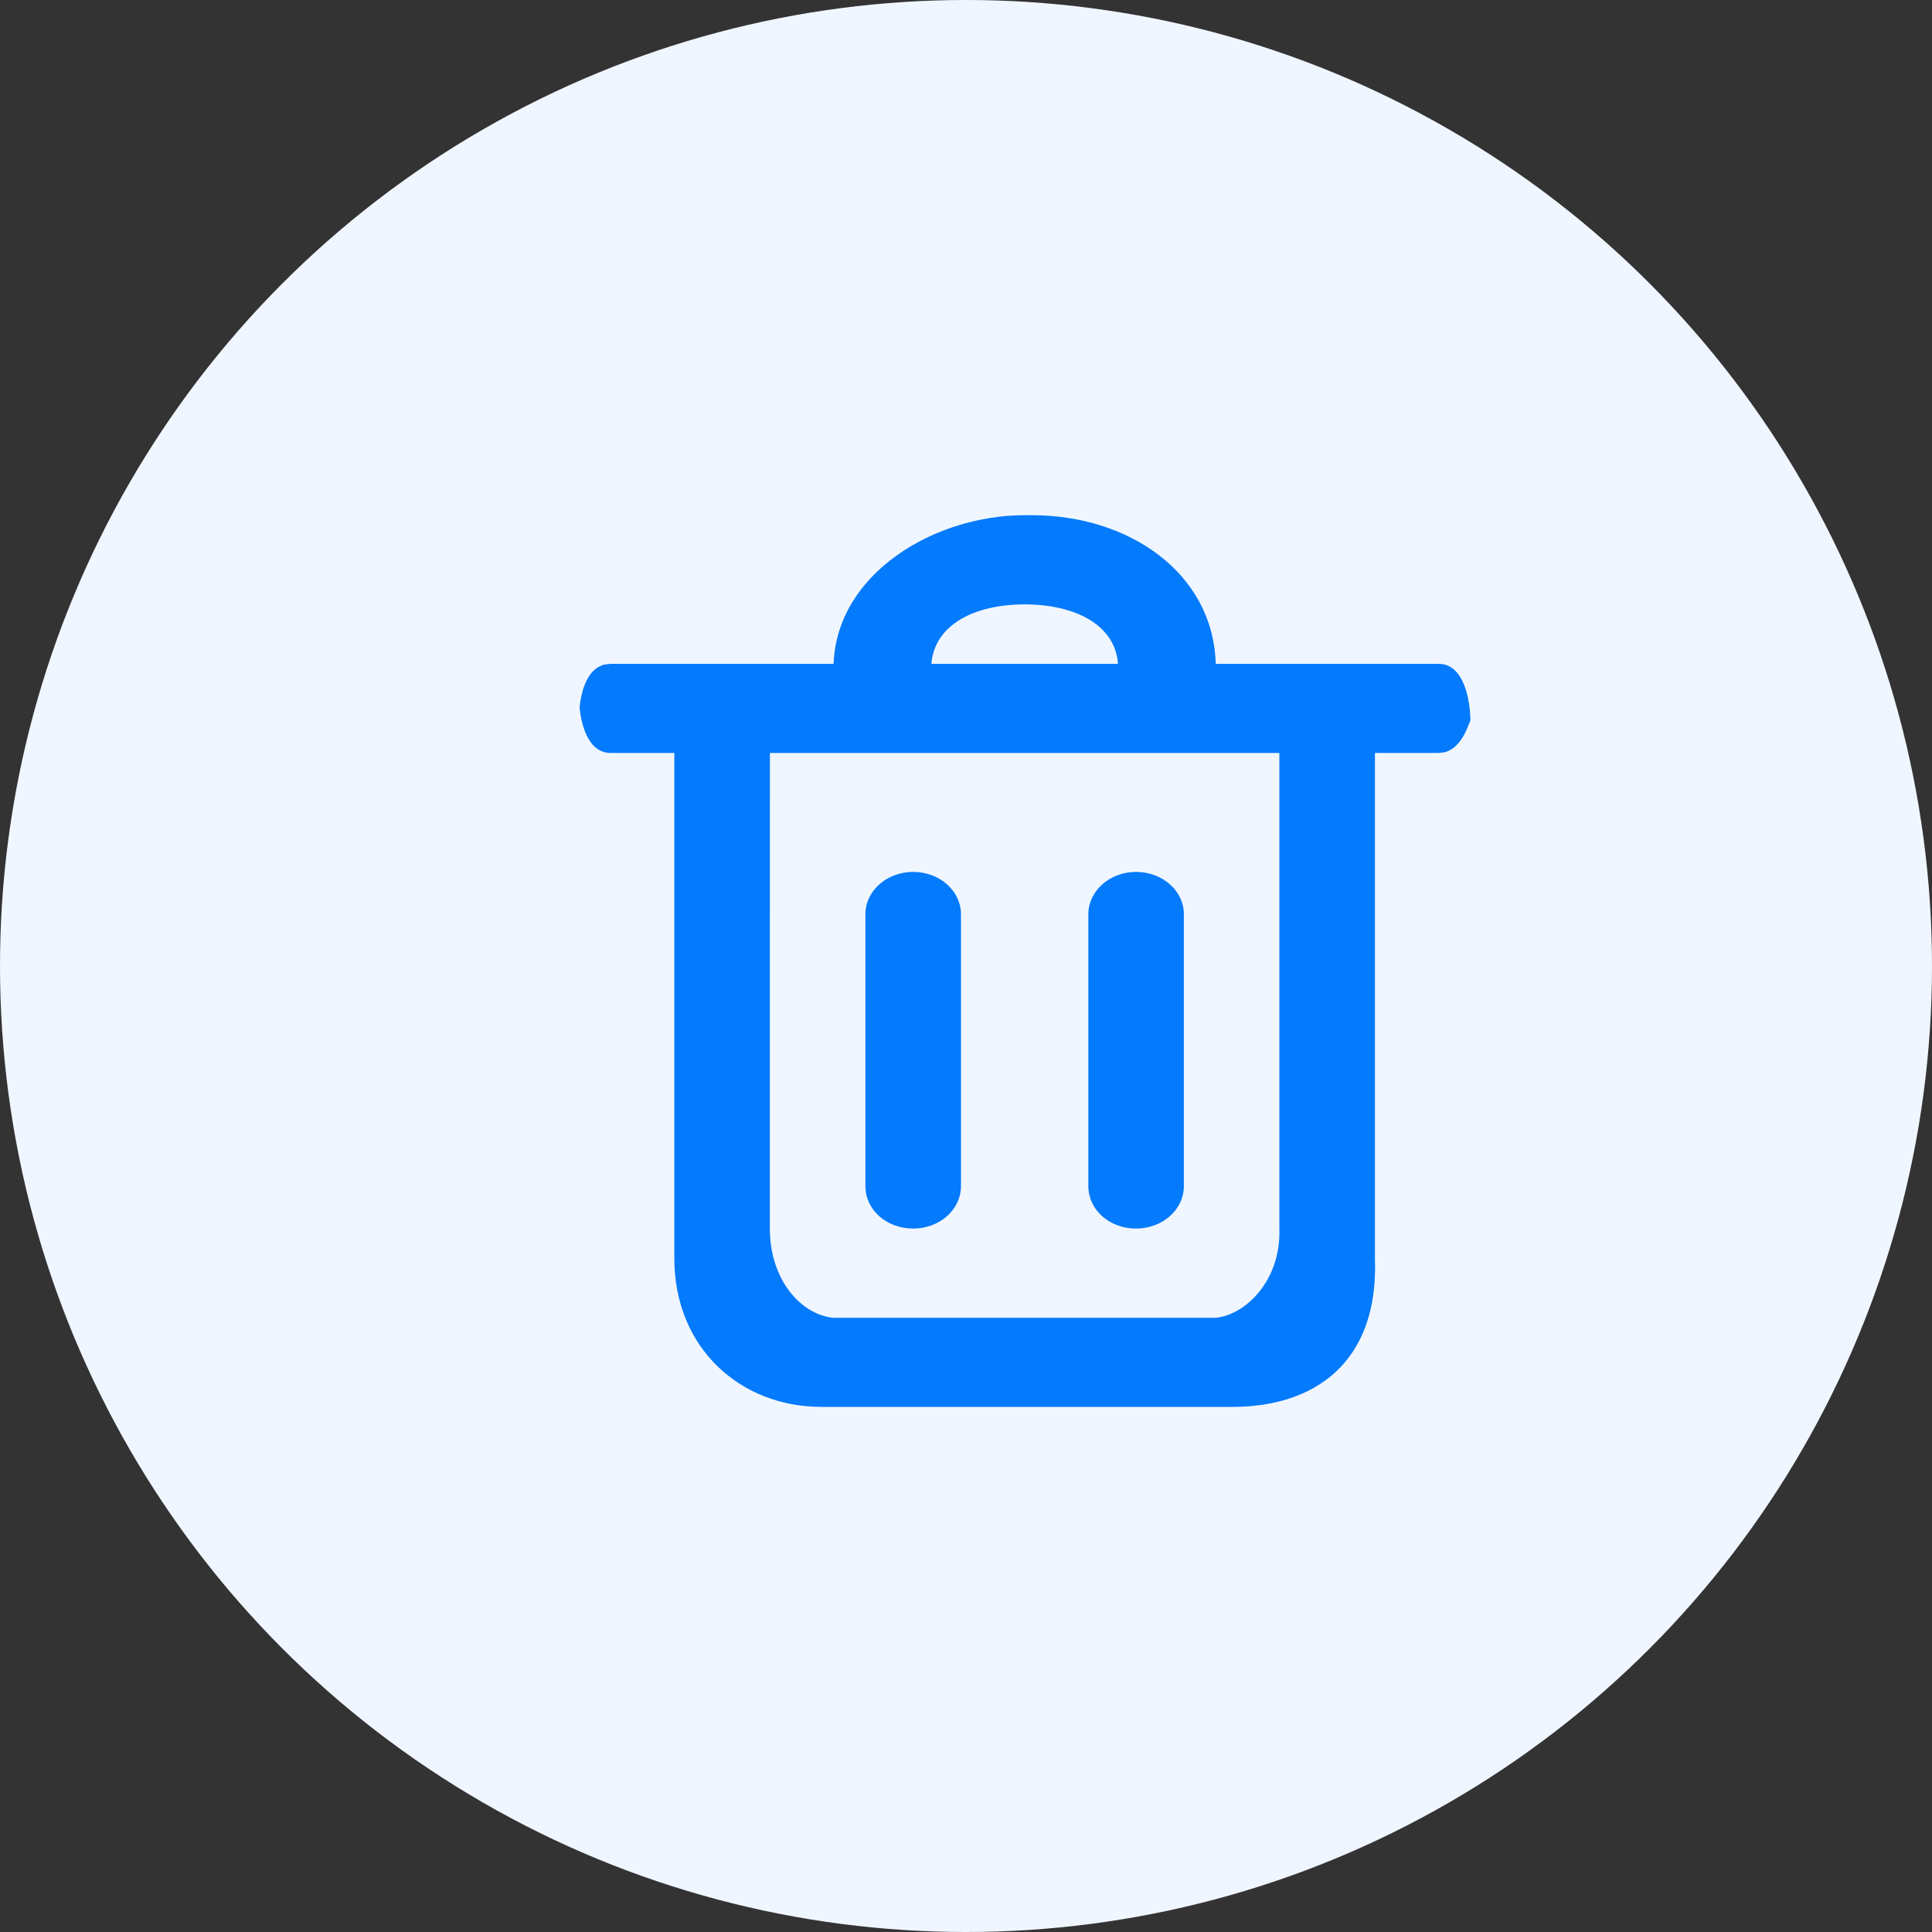
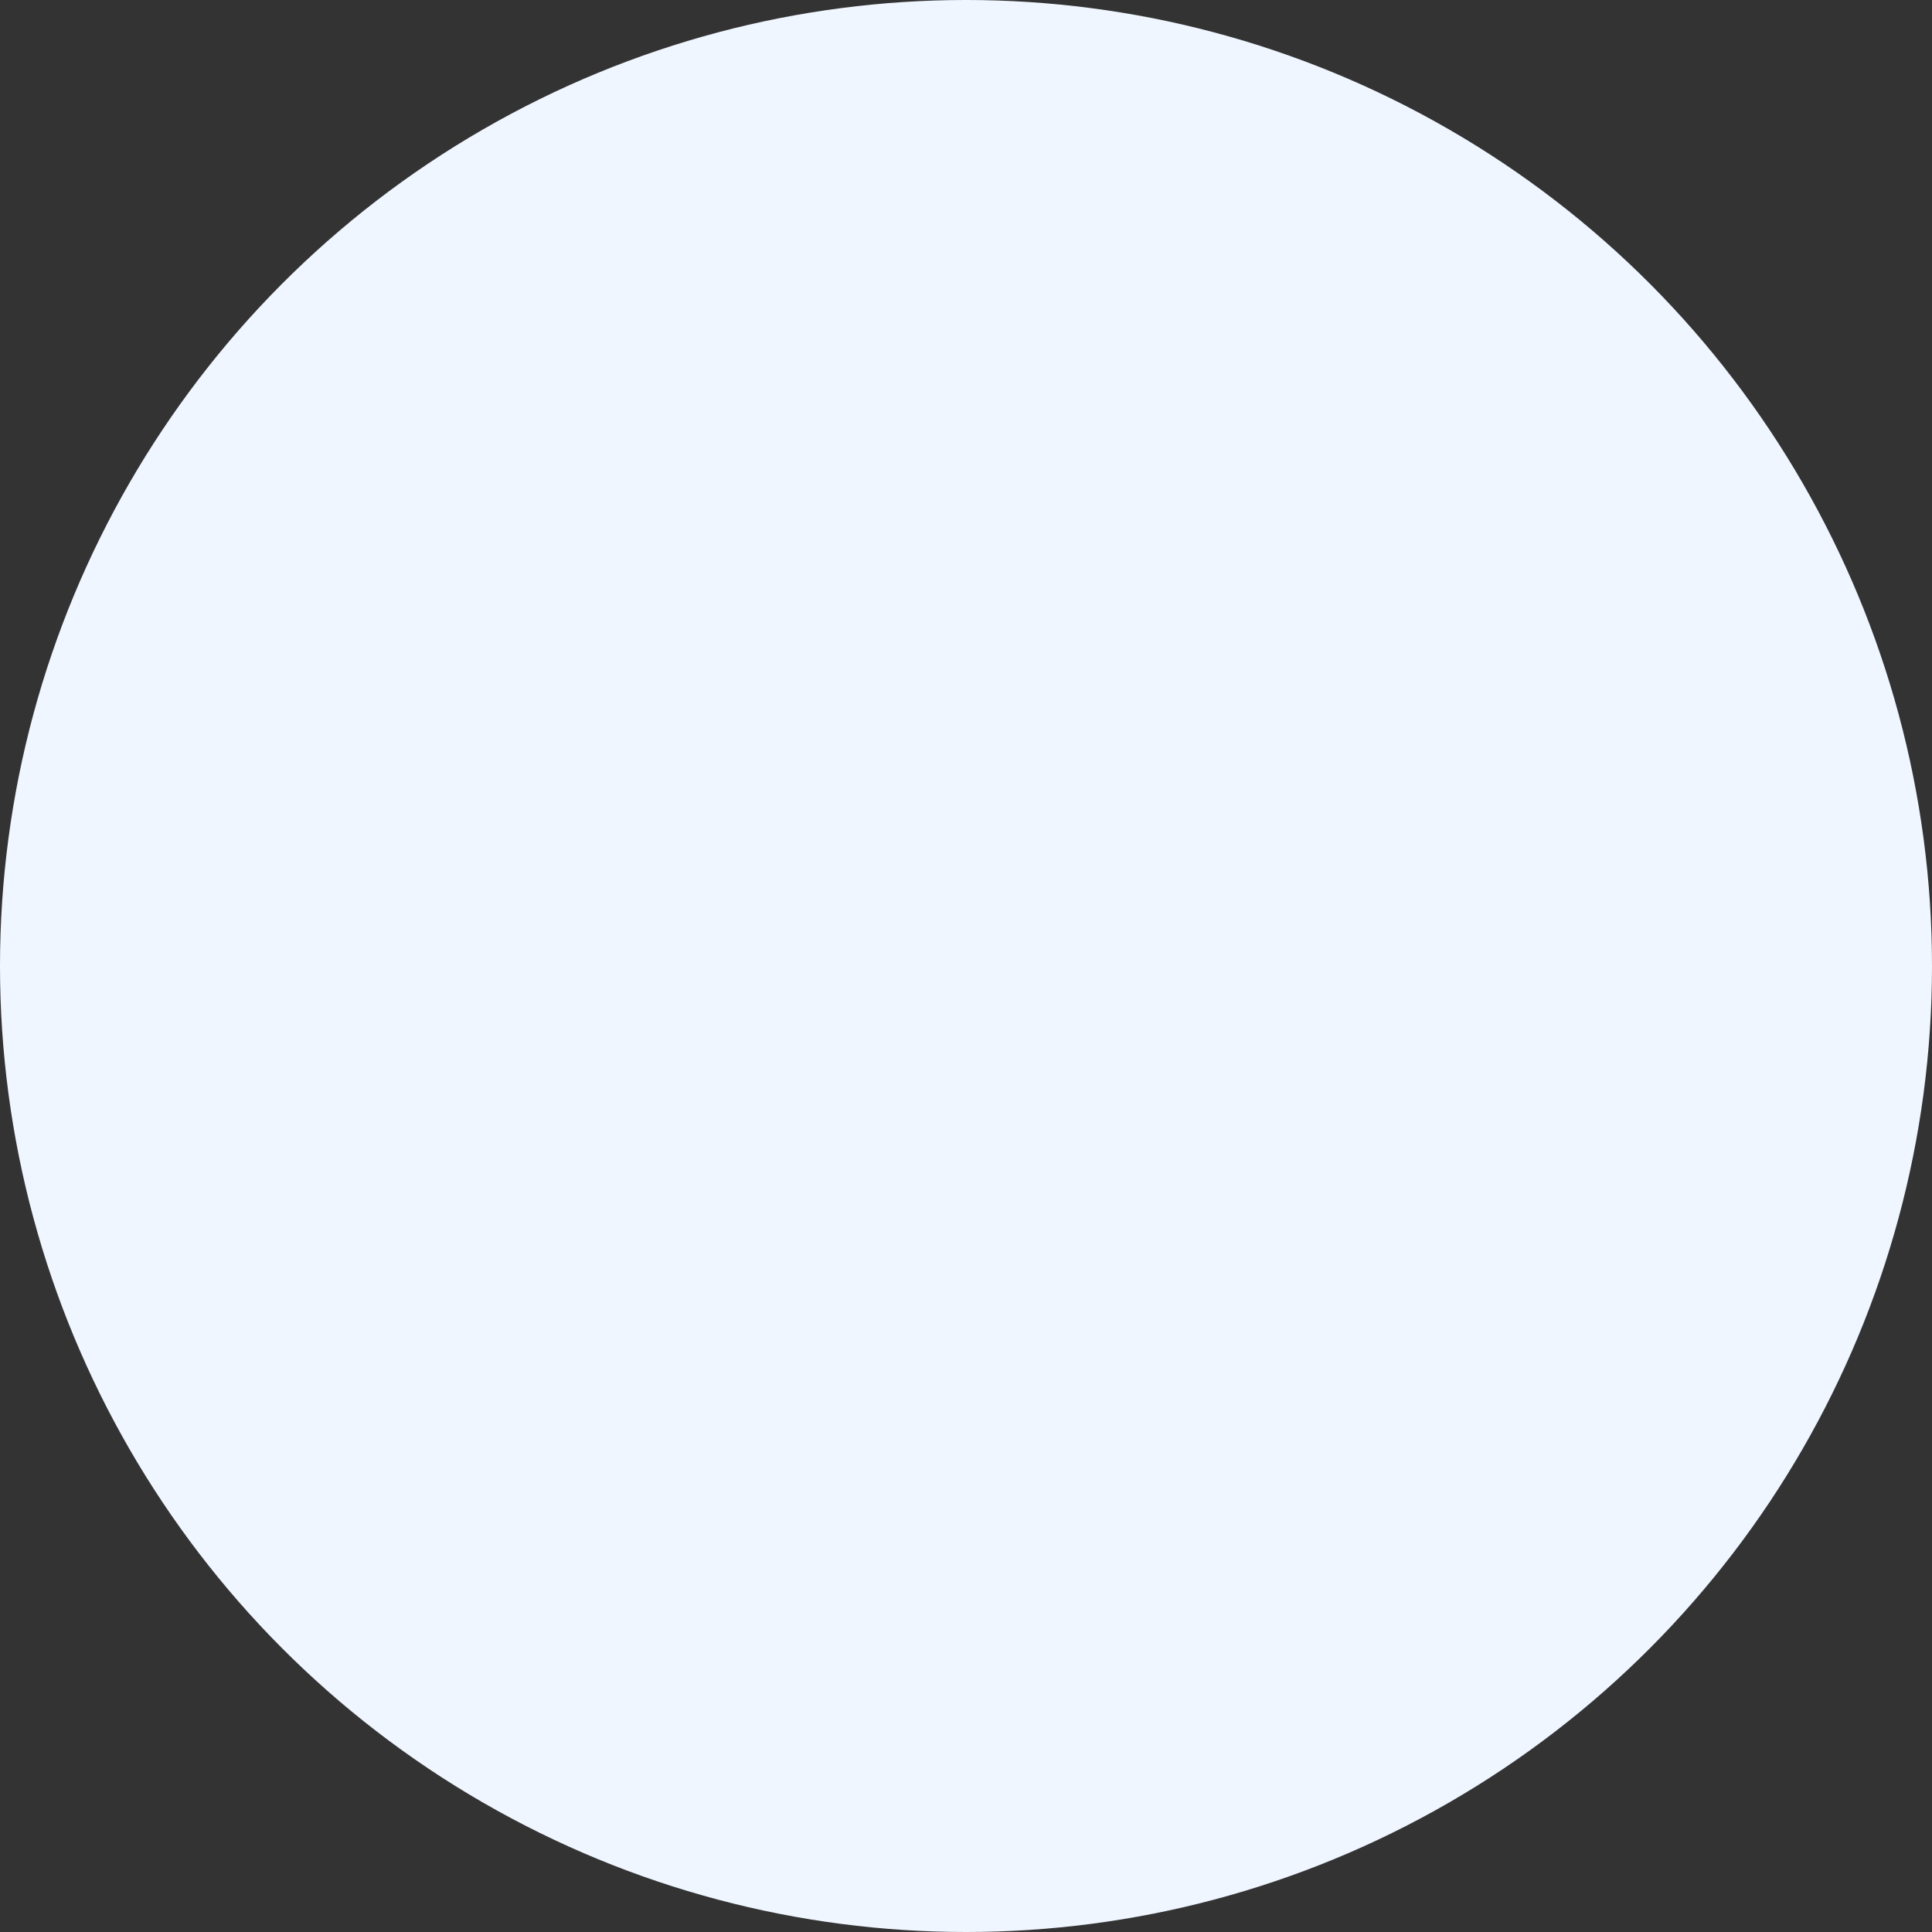
<svg xmlns="http://www.w3.org/2000/svg" width="30px" height="30px" viewBox="0 0 30 30" version="1.1">
  <rect x="0" y="0" width="30" height="30" fill="#333333" stroke="none" />
  <title>编组 6</title>
  <g id="首页功能页" stroke="none" stroke-width="1" fill="none" fill-rule="evenodd">
    <g id="AI改图页-制作页" transform="translate(-832, -2793)">
      <g id="编组-6" transform="translate(832, 2793)">
        <circle id="椭圆形备份" fill="#F0F6FF" cx="15" cy="15" r="15" />
-         <path d="M16.022,8 C17.532,7.999 18.837,8.897 18.878,10.308 L18.878,10.308 L22.339,10.308 C22.732,10.308 22.833,10.864 22.834,11.231 L22.832,11.191 C22.816,11.197 22.72,11.607 22.432,11.681 L22.339,11.692 L21.35,11.692 L21.35,19.539 C21.411,21.172 20.395,21.846 19.142,21.846 L19.142,21.846 L12.753,21.846 C11.501,21.846 10.471,20.937 10.471,19.539 L10.471,19.539 L10.471,11.692 L9.482,11.692 C9.18,11.692 9.05,11.363 9.006,11.044 L9,10.983 L9.01,10.899 C9.052,10.632 9.16,10.372 9.39,10.318 L9.482,10.308 L12.944,10.308 C12.996,8.902 14.51,8 15.911,8 L15.911,8 Z M19.866,11.692 L11.955,11.692 L11.954,19.077 C11.954,19.882 12.446,20.414 12.935,20.462 L12.935,20.462 L18.878,20.462 C19.333,20.421 19.894,19.889 19.866,19.077 L19.866,19.077 L19.866,11.692 Z M14.18,13.539 C14.588,13.539 14.922,13.831 14.922,14.197 L14.922,14.197 L14.922,18.418 C14.922,18.785 14.588,19.077 14.18,19.077 C13.763,19.077 13.438,18.785 13.438,18.418 L13.438,18.418 L13.438,14.197 C13.438,13.831 13.772,13.539 14.18,13.539 Z M17.641,13.539 C18.049,13.539 18.383,13.831 18.383,14.197 L18.383,14.197 L18.383,18.418 C18.383,18.785 18.049,19.077 17.641,19.077 C17.224,19.077 16.9,18.785 16.9,18.418 L16.9,18.418 L16.9,14.197 C16.9,13.831 17.234,13.539 17.641,13.539 Z M15.911,9.385 C15.136,9.385 14.513,9.697 14.462,10.308 L14.462,10.308 L17.36,10.308 C17.316,9.697 16.685,9.385 15.911,9.385 Z" id="形状结合备份" fill="#047AFC" fill-rule="nonzero" />
      </g>
    </g>
  </g>
</svg>